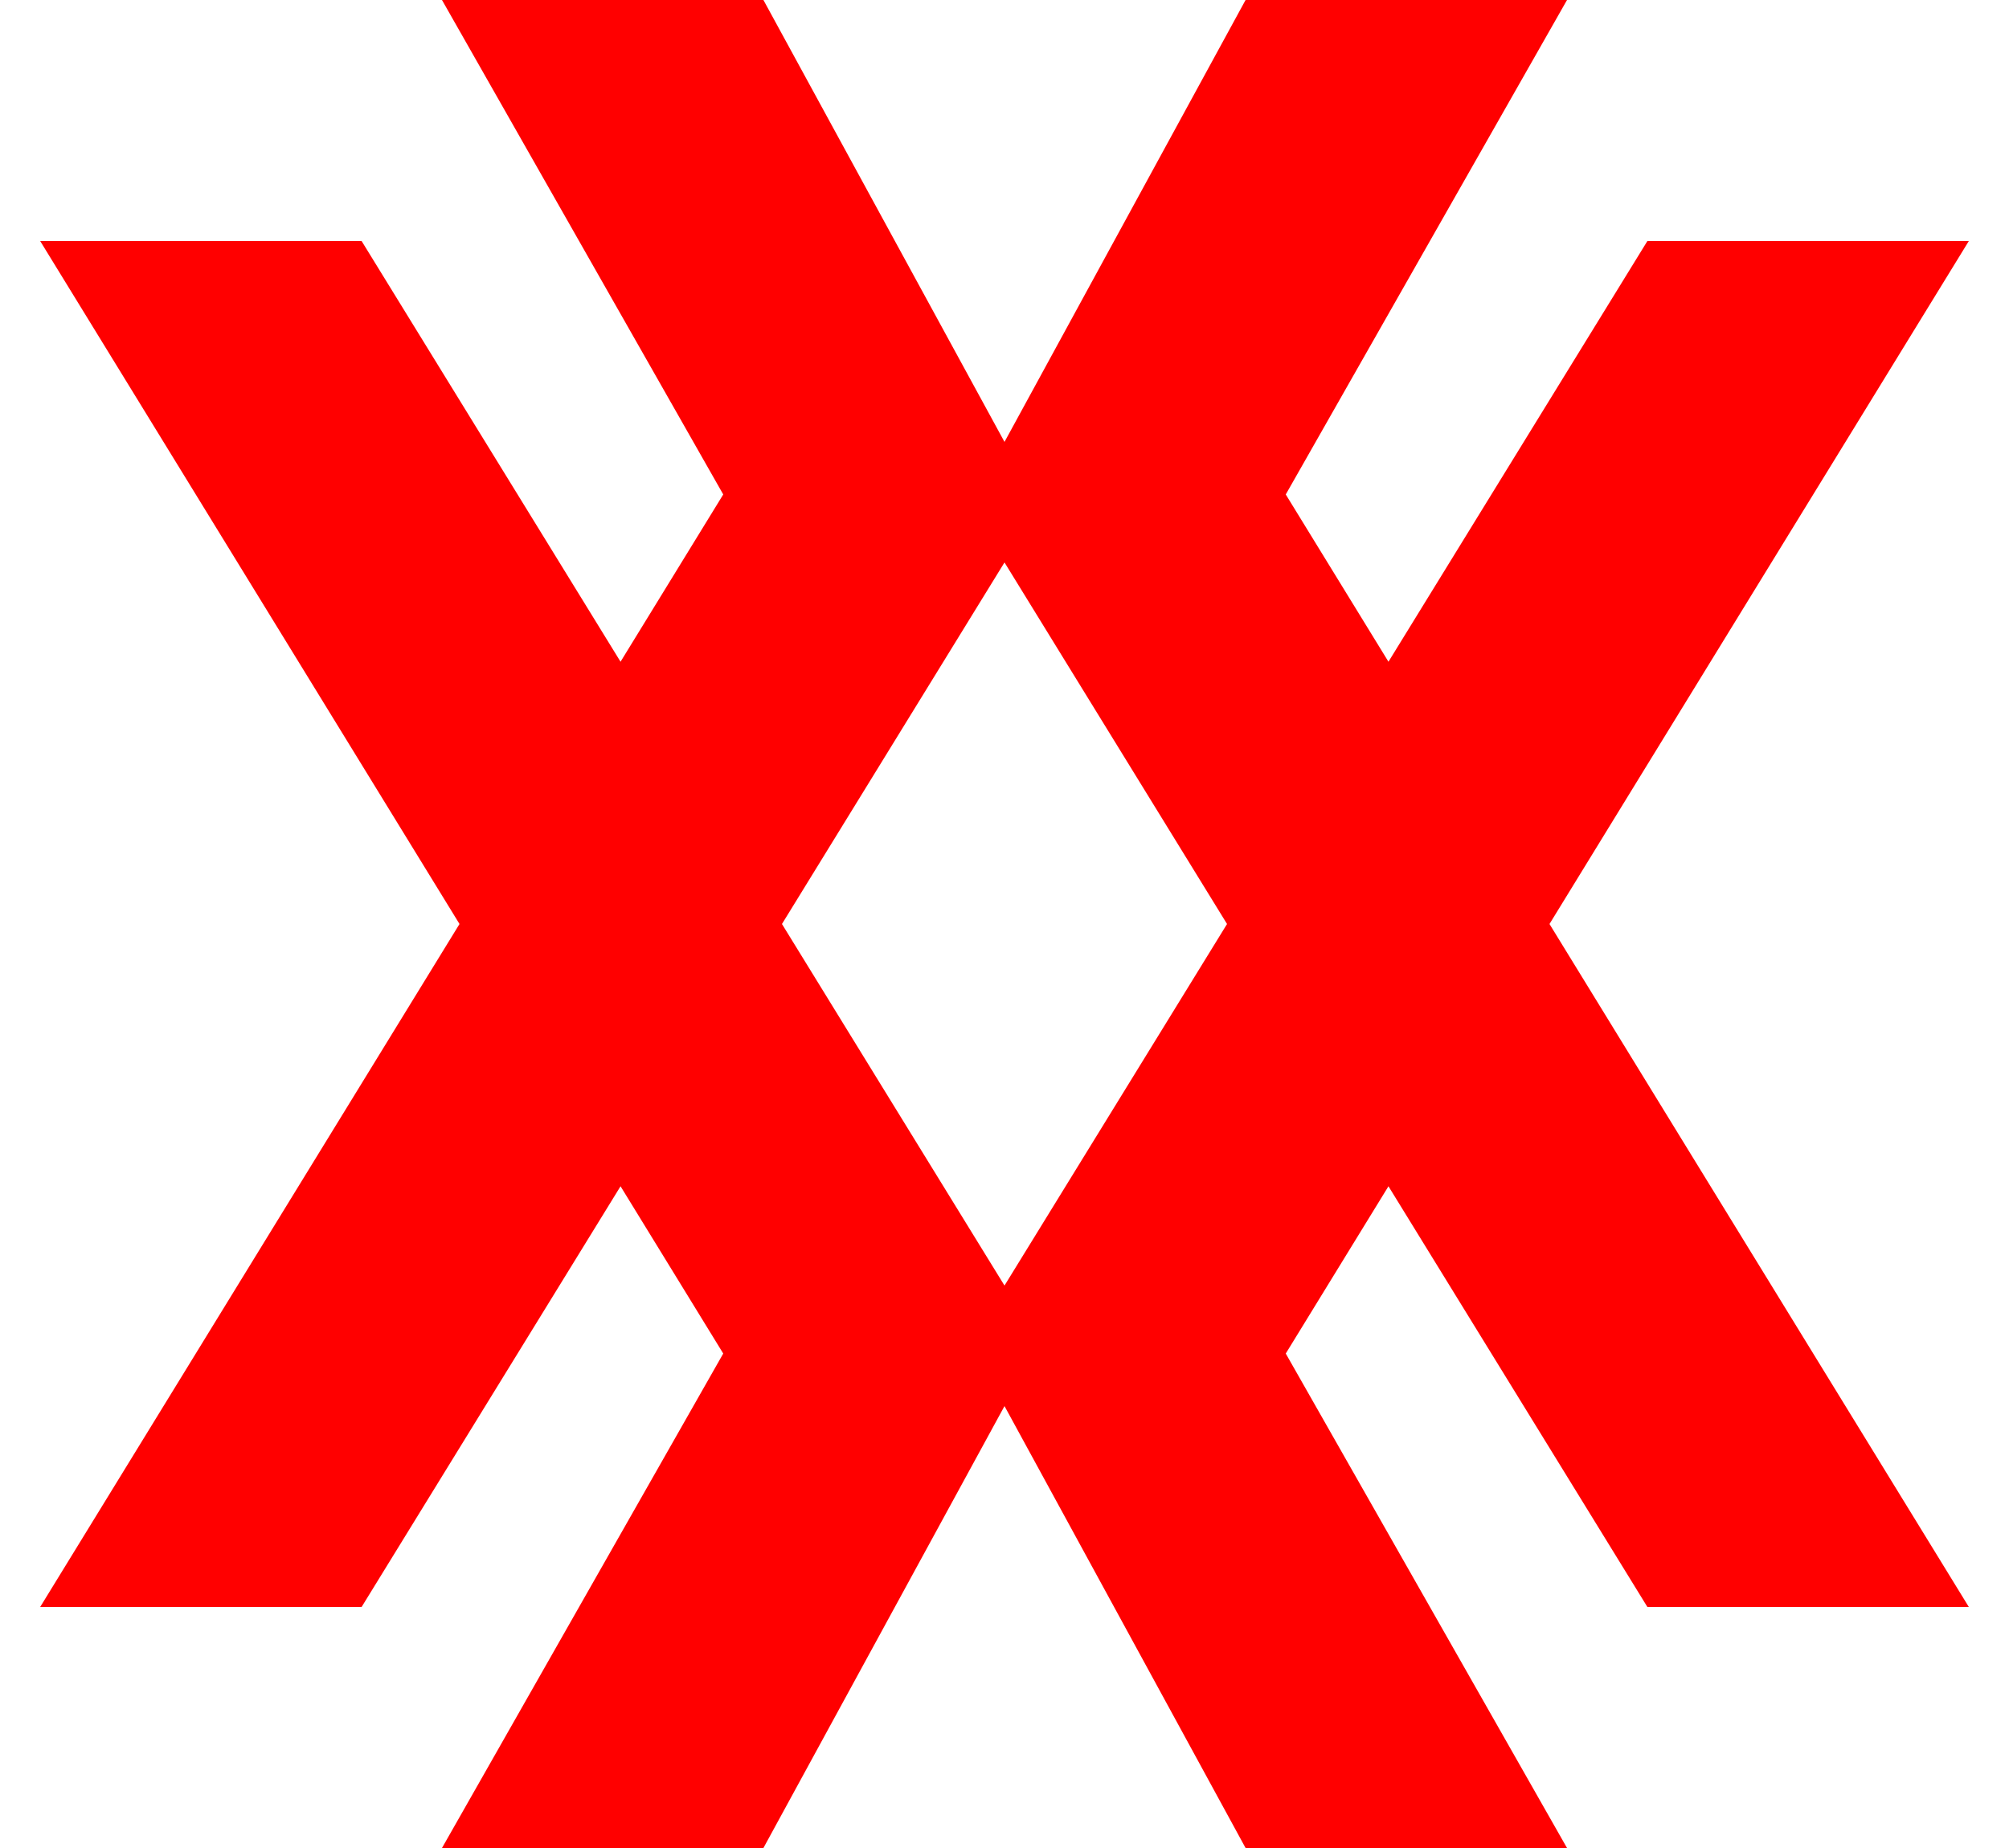
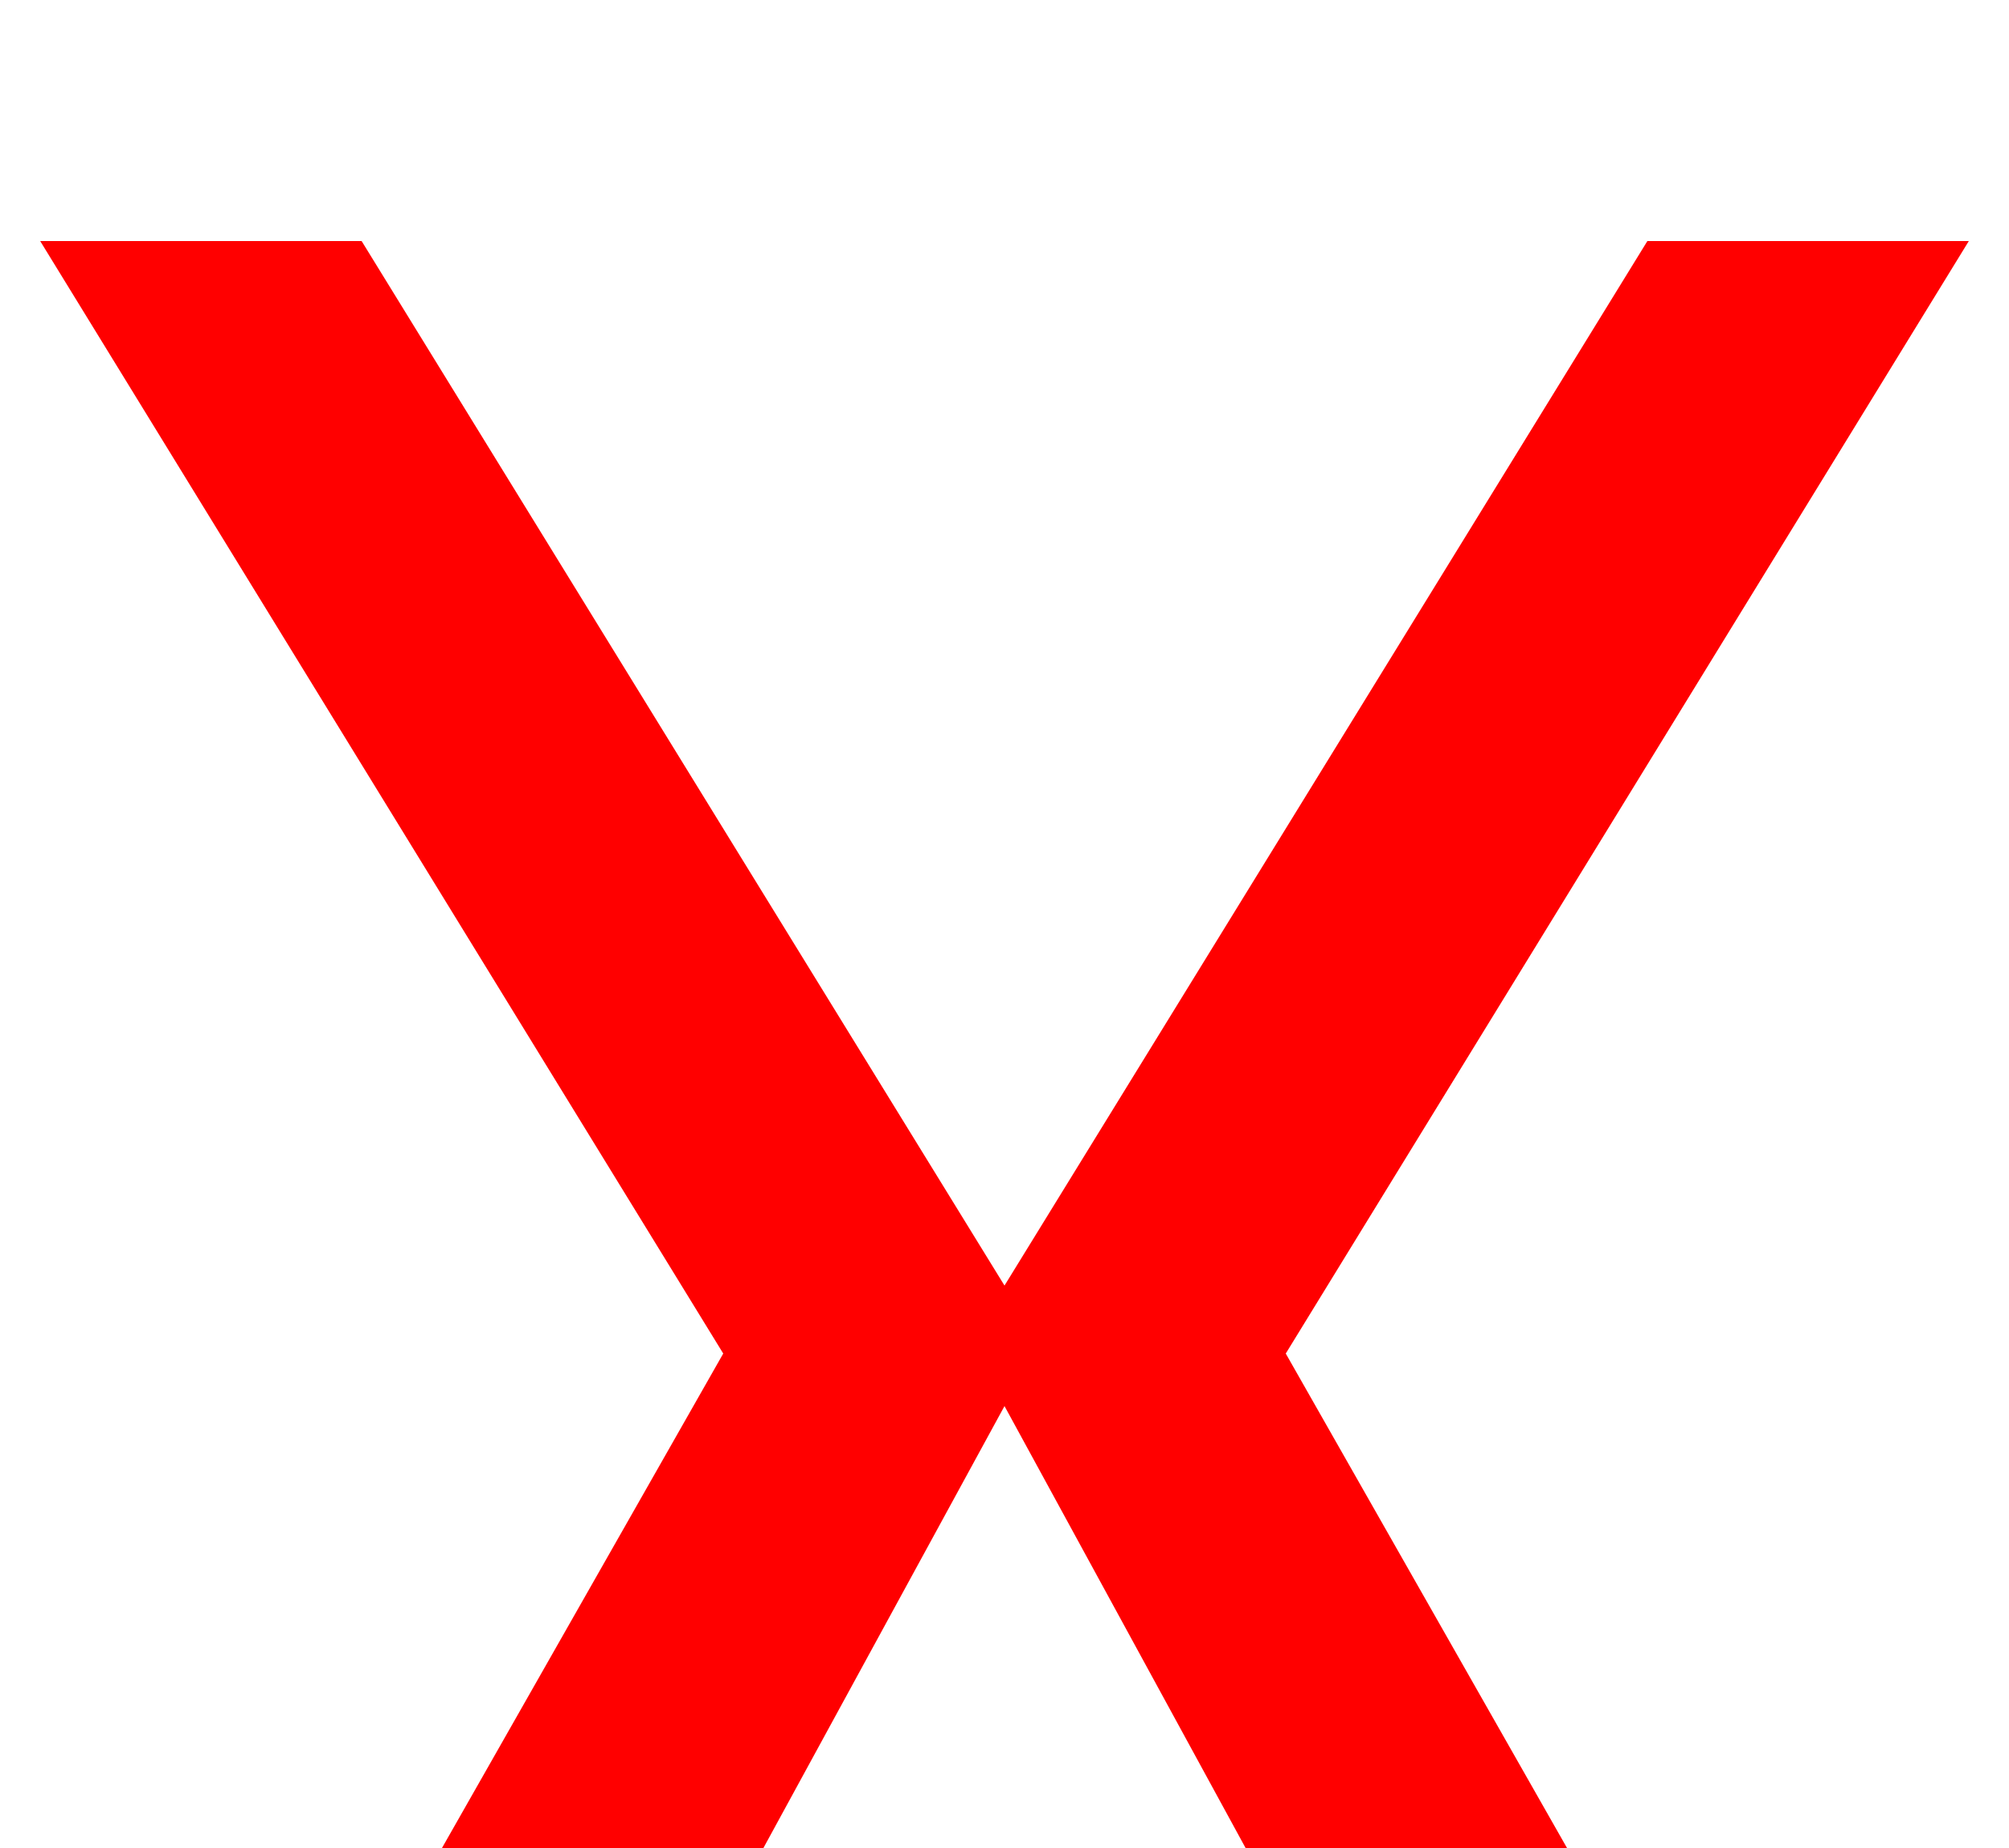
<svg xmlns="http://www.w3.org/2000/svg" width="25" height="23" viewBox="0 0 25 23" fill="none">
-   <path d="M12.5 7L20.5 20H24.5L16 6.154L19.5 0H15.5L12.5 5.5L9.5 0H5.5L9 6.154L0.5 20H4.5L12.5 7Z" fill="#FF0000" />
  <path d="M12.5 16L4.5 3L0.5 3L9 16.846L5.5 23L9.5 23L12.5 17.5L15.5 23L19.5 23L16 16.846L24.5 3L20.5 3L12.5 16Z" fill="#FF0000" />
</svg>